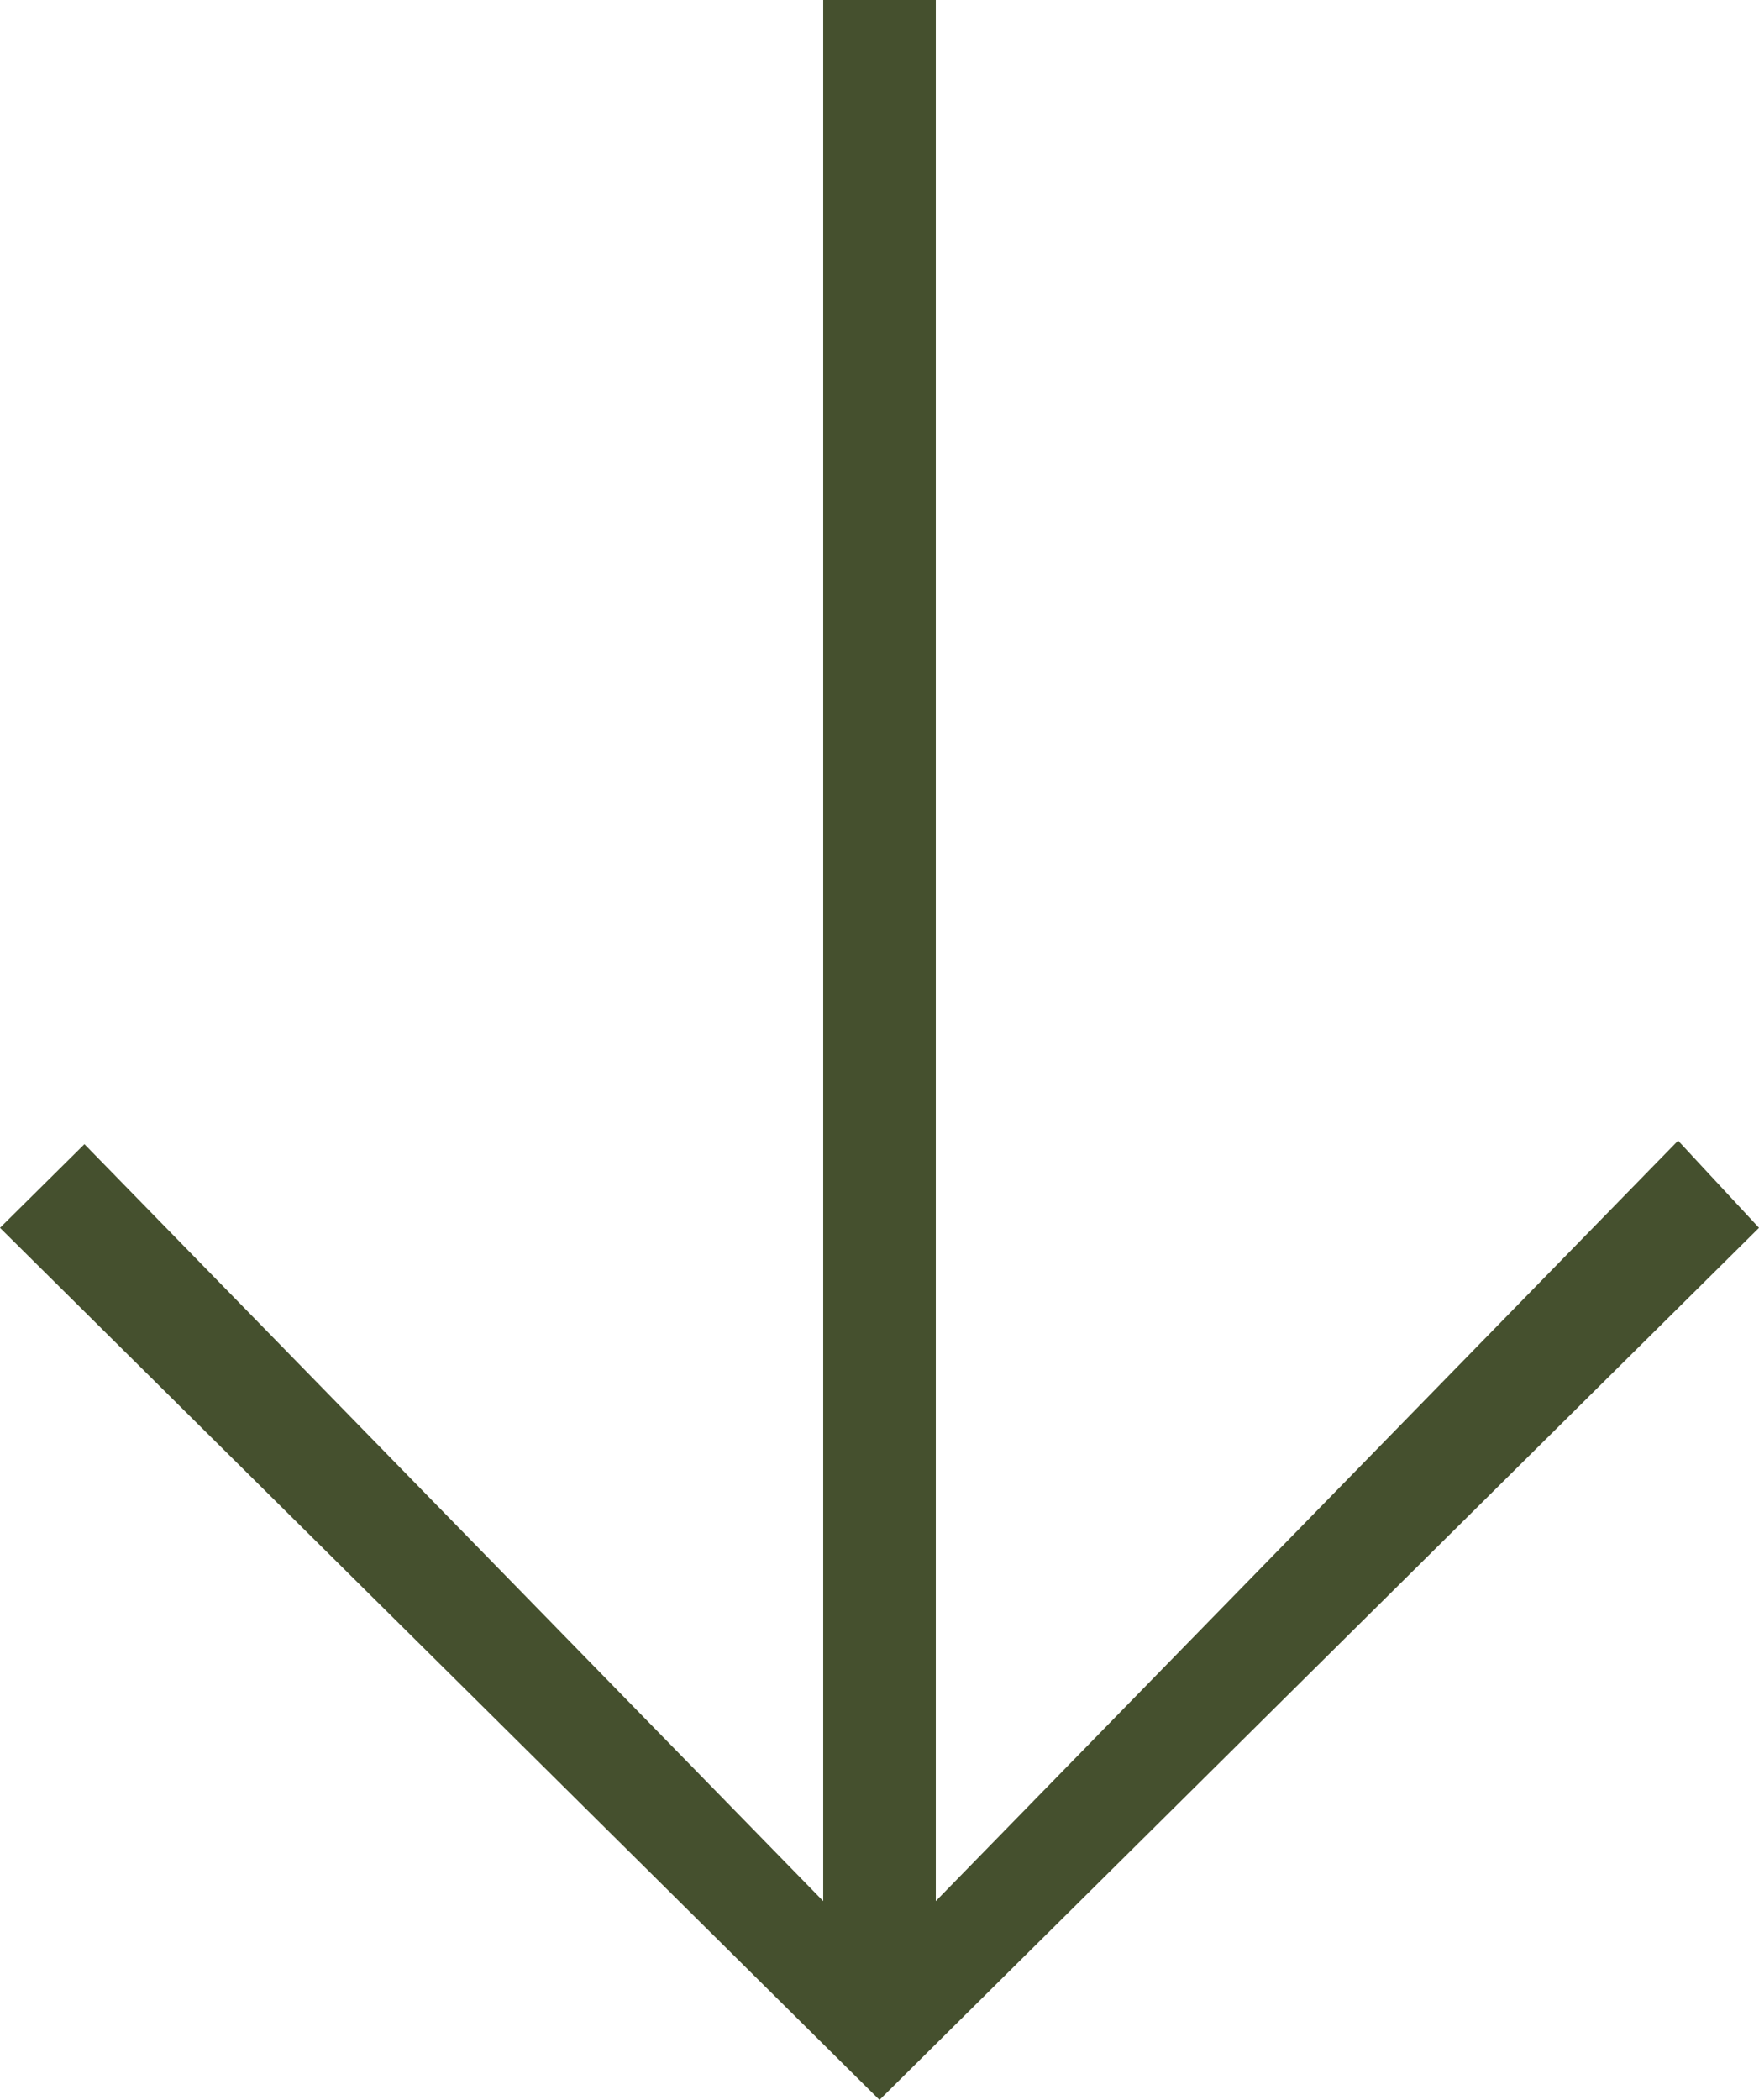
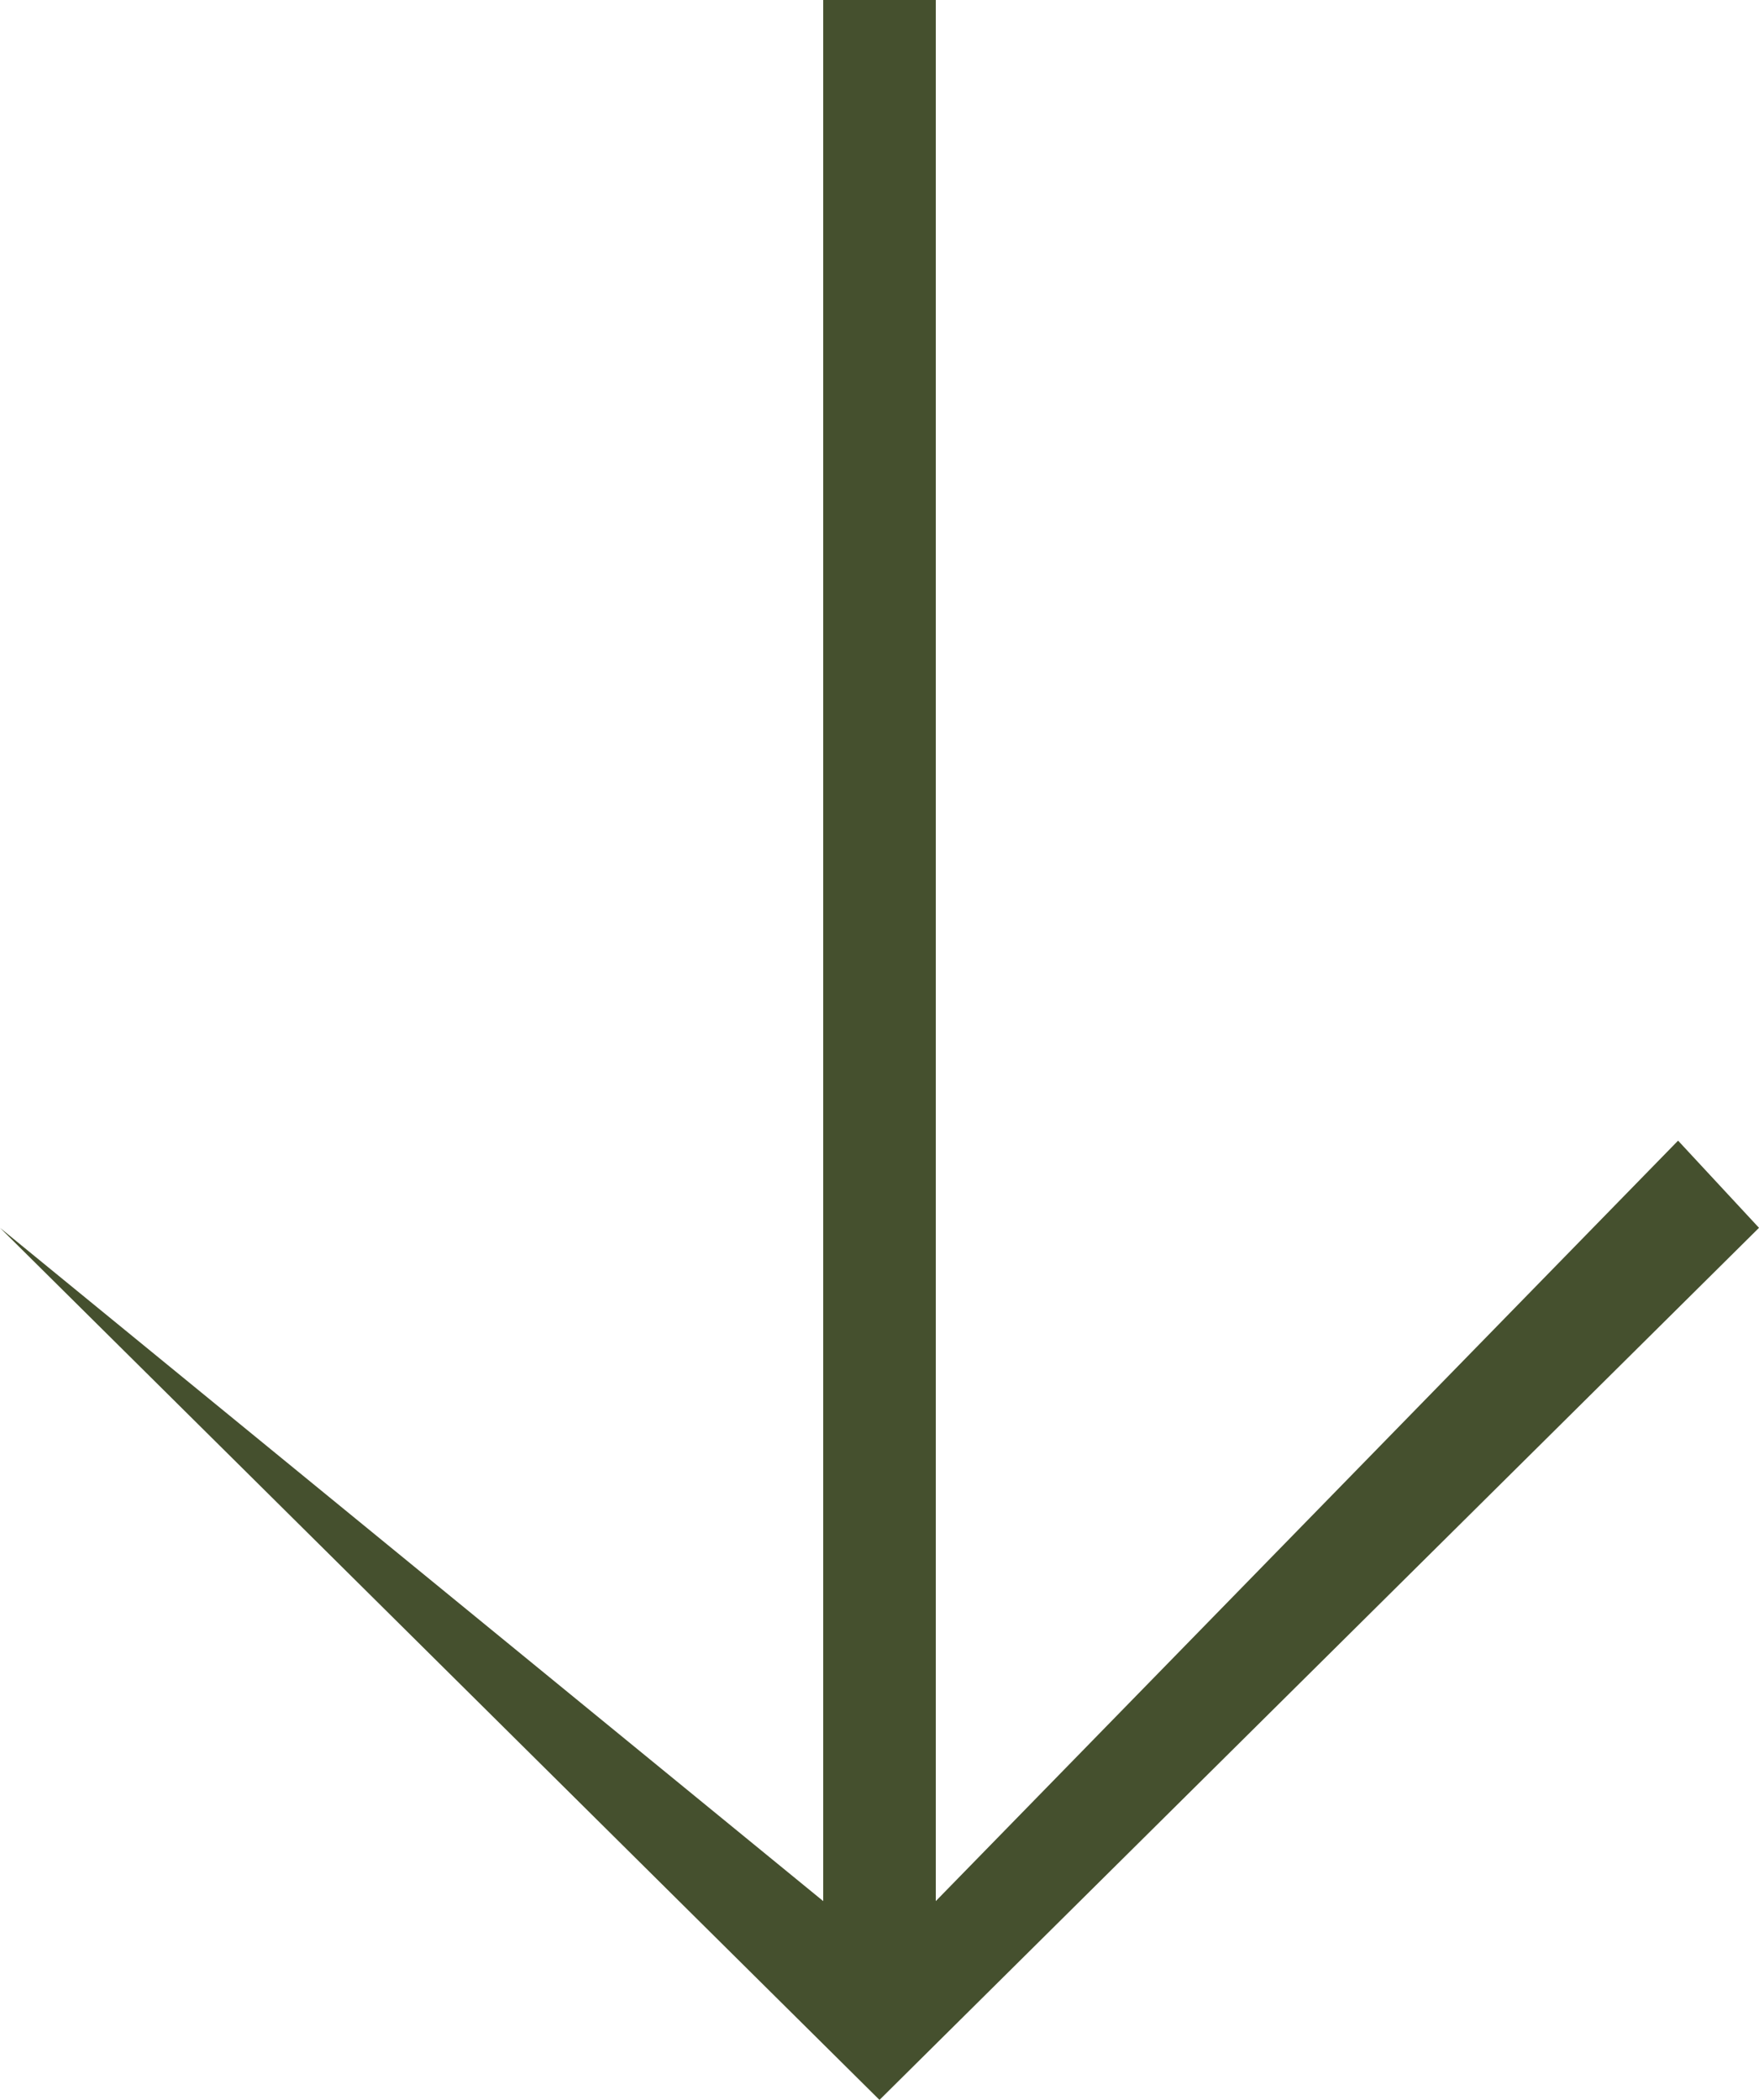
<svg xmlns="http://www.w3.org/2000/svg" width="31" height="37" viewBox="0 0 31 37" fill="none">
-   <path d="M2.86902e-06 21.634L1.488 20.16L14.508 33.497L14.508 -7.20888e-07L16.492 -6.34165e-07L16.492 33.497L29.574 20.098L31 21.634L15.5 37L2.86902e-06 21.634Z" fill="#45502E" />
+   <path d="M2.86902e-06 21.634L14.508 33.497L14.508 -7.20888e-07L16.492 -6.34165e-07L16.492 33.497L29.574 20.098L31 21.634L15.5 37L2.86902e-06 21.634Z" fill="#45502E" />
</svg>